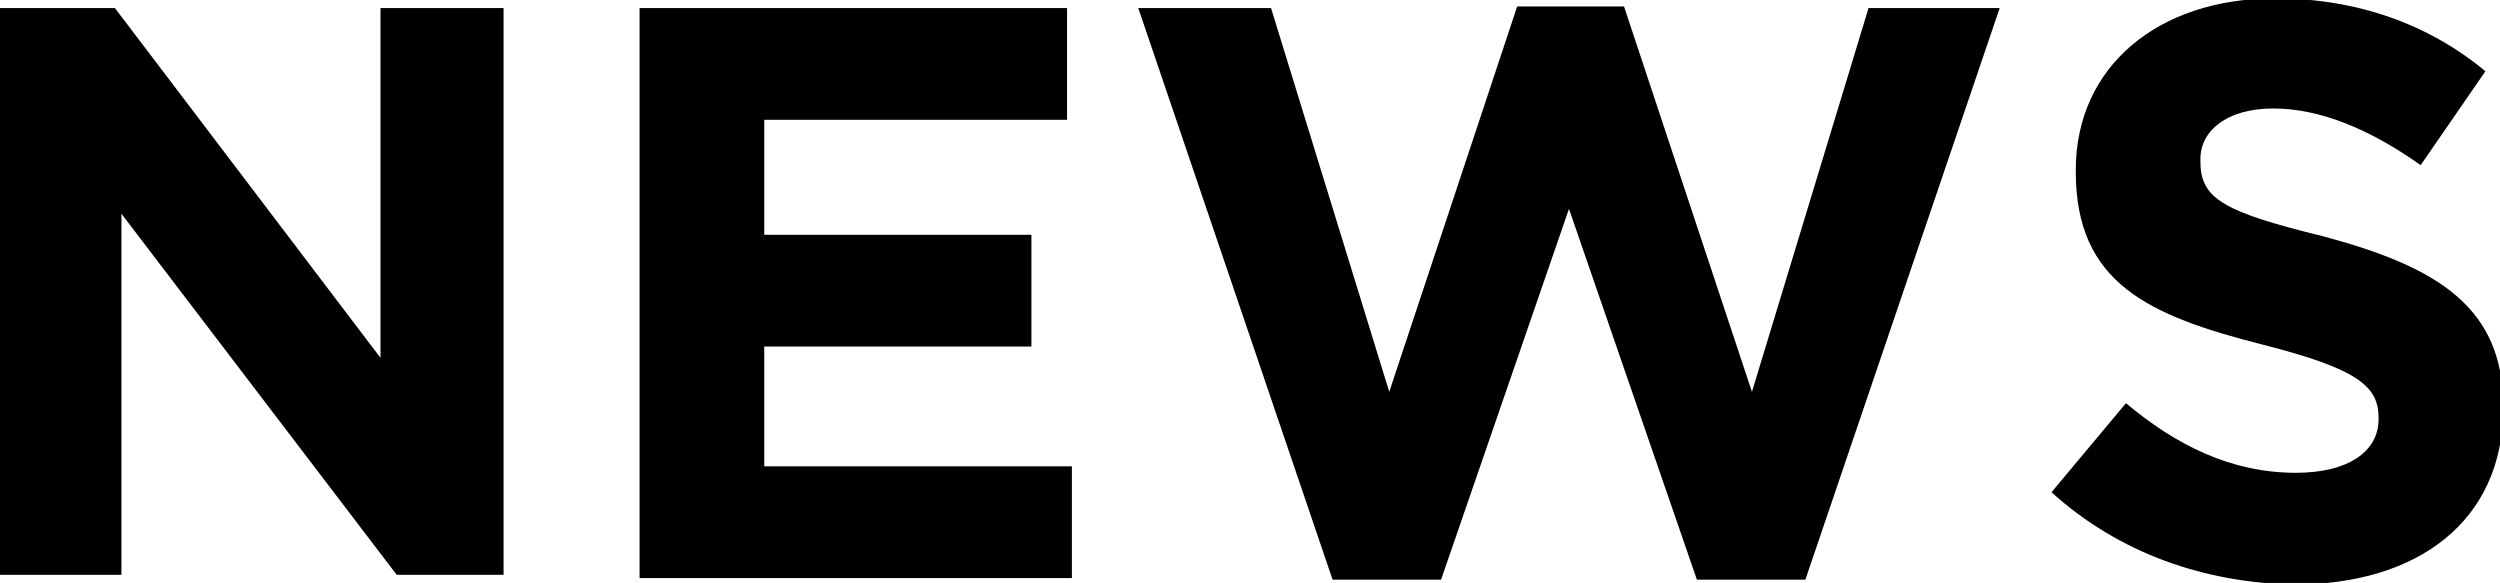
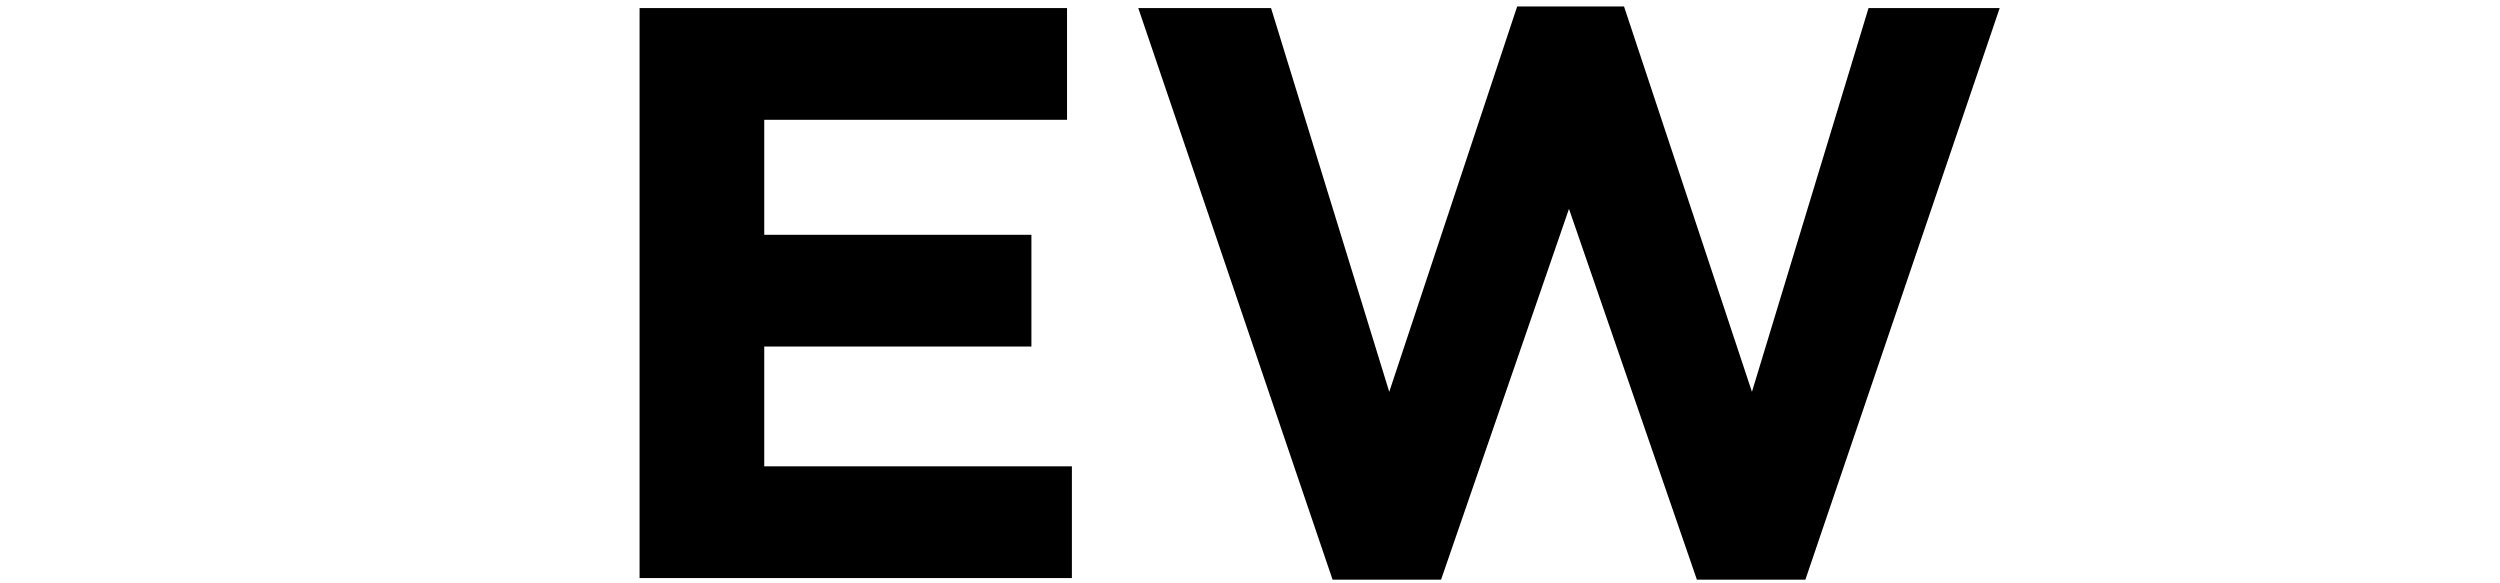
<svg xmlns="http://www.w3.org/2000/svg" version="1.1" id="レイヤー_1" x="0px" y="0px" viewBox="0 0 154.4 36" style="enable-background:new 0 0 154.4 36;" xml:space="preserve">
  <g>
-     <path d="M0,0.5h7.1l16.4,21.6V0.5h7.6v35h-6.6l-17-22.3v22.3H0V0.5z" />
    <path d="M39.5,0.5h26.4v6.9H47.2v7.1h16.5v6.9H47.2v7.4h19v6.9H39.5V0.5z" />
    <path d="M70.3,0.5h8.2l7.3,23.7l7.9-23.8h6.6l7.9,23.8l7.2-23.7h8.1l-12,35.3h-6.7l-7.9-22.9L89,35.8h-6.7L70.3,0.5z" />
-     <path d="M126.7,30.4l4.6-5.5c3.1,2.6,6.5,4.3,10.5,4.3c3.2,0,5.1-1.3,5.1-3.3v-0.1c0-1.9-1.2-3-7.1-4.5   c-7.1-1.8-11.6-3.8-11.6-10.7v-0.1c0-6.4,5.1-10.6,12.3-10.6c5.1,0,9.5,1.6,13,4.5l-4,5.8c-3.1-2.2-6.2-3.5-9.1-3.5   s-4.5,1.4-4.5,3.1V10c0,2.3,1.5,3.1,7.6,4.6c7.1,1.9,11.1,4.4,11.1,10.5v0.1c0,7-5.3,10.9-12.9,10.9   C136.2,36,130.9,34.2,126.7,30.4z" />
  </g>
</svg>